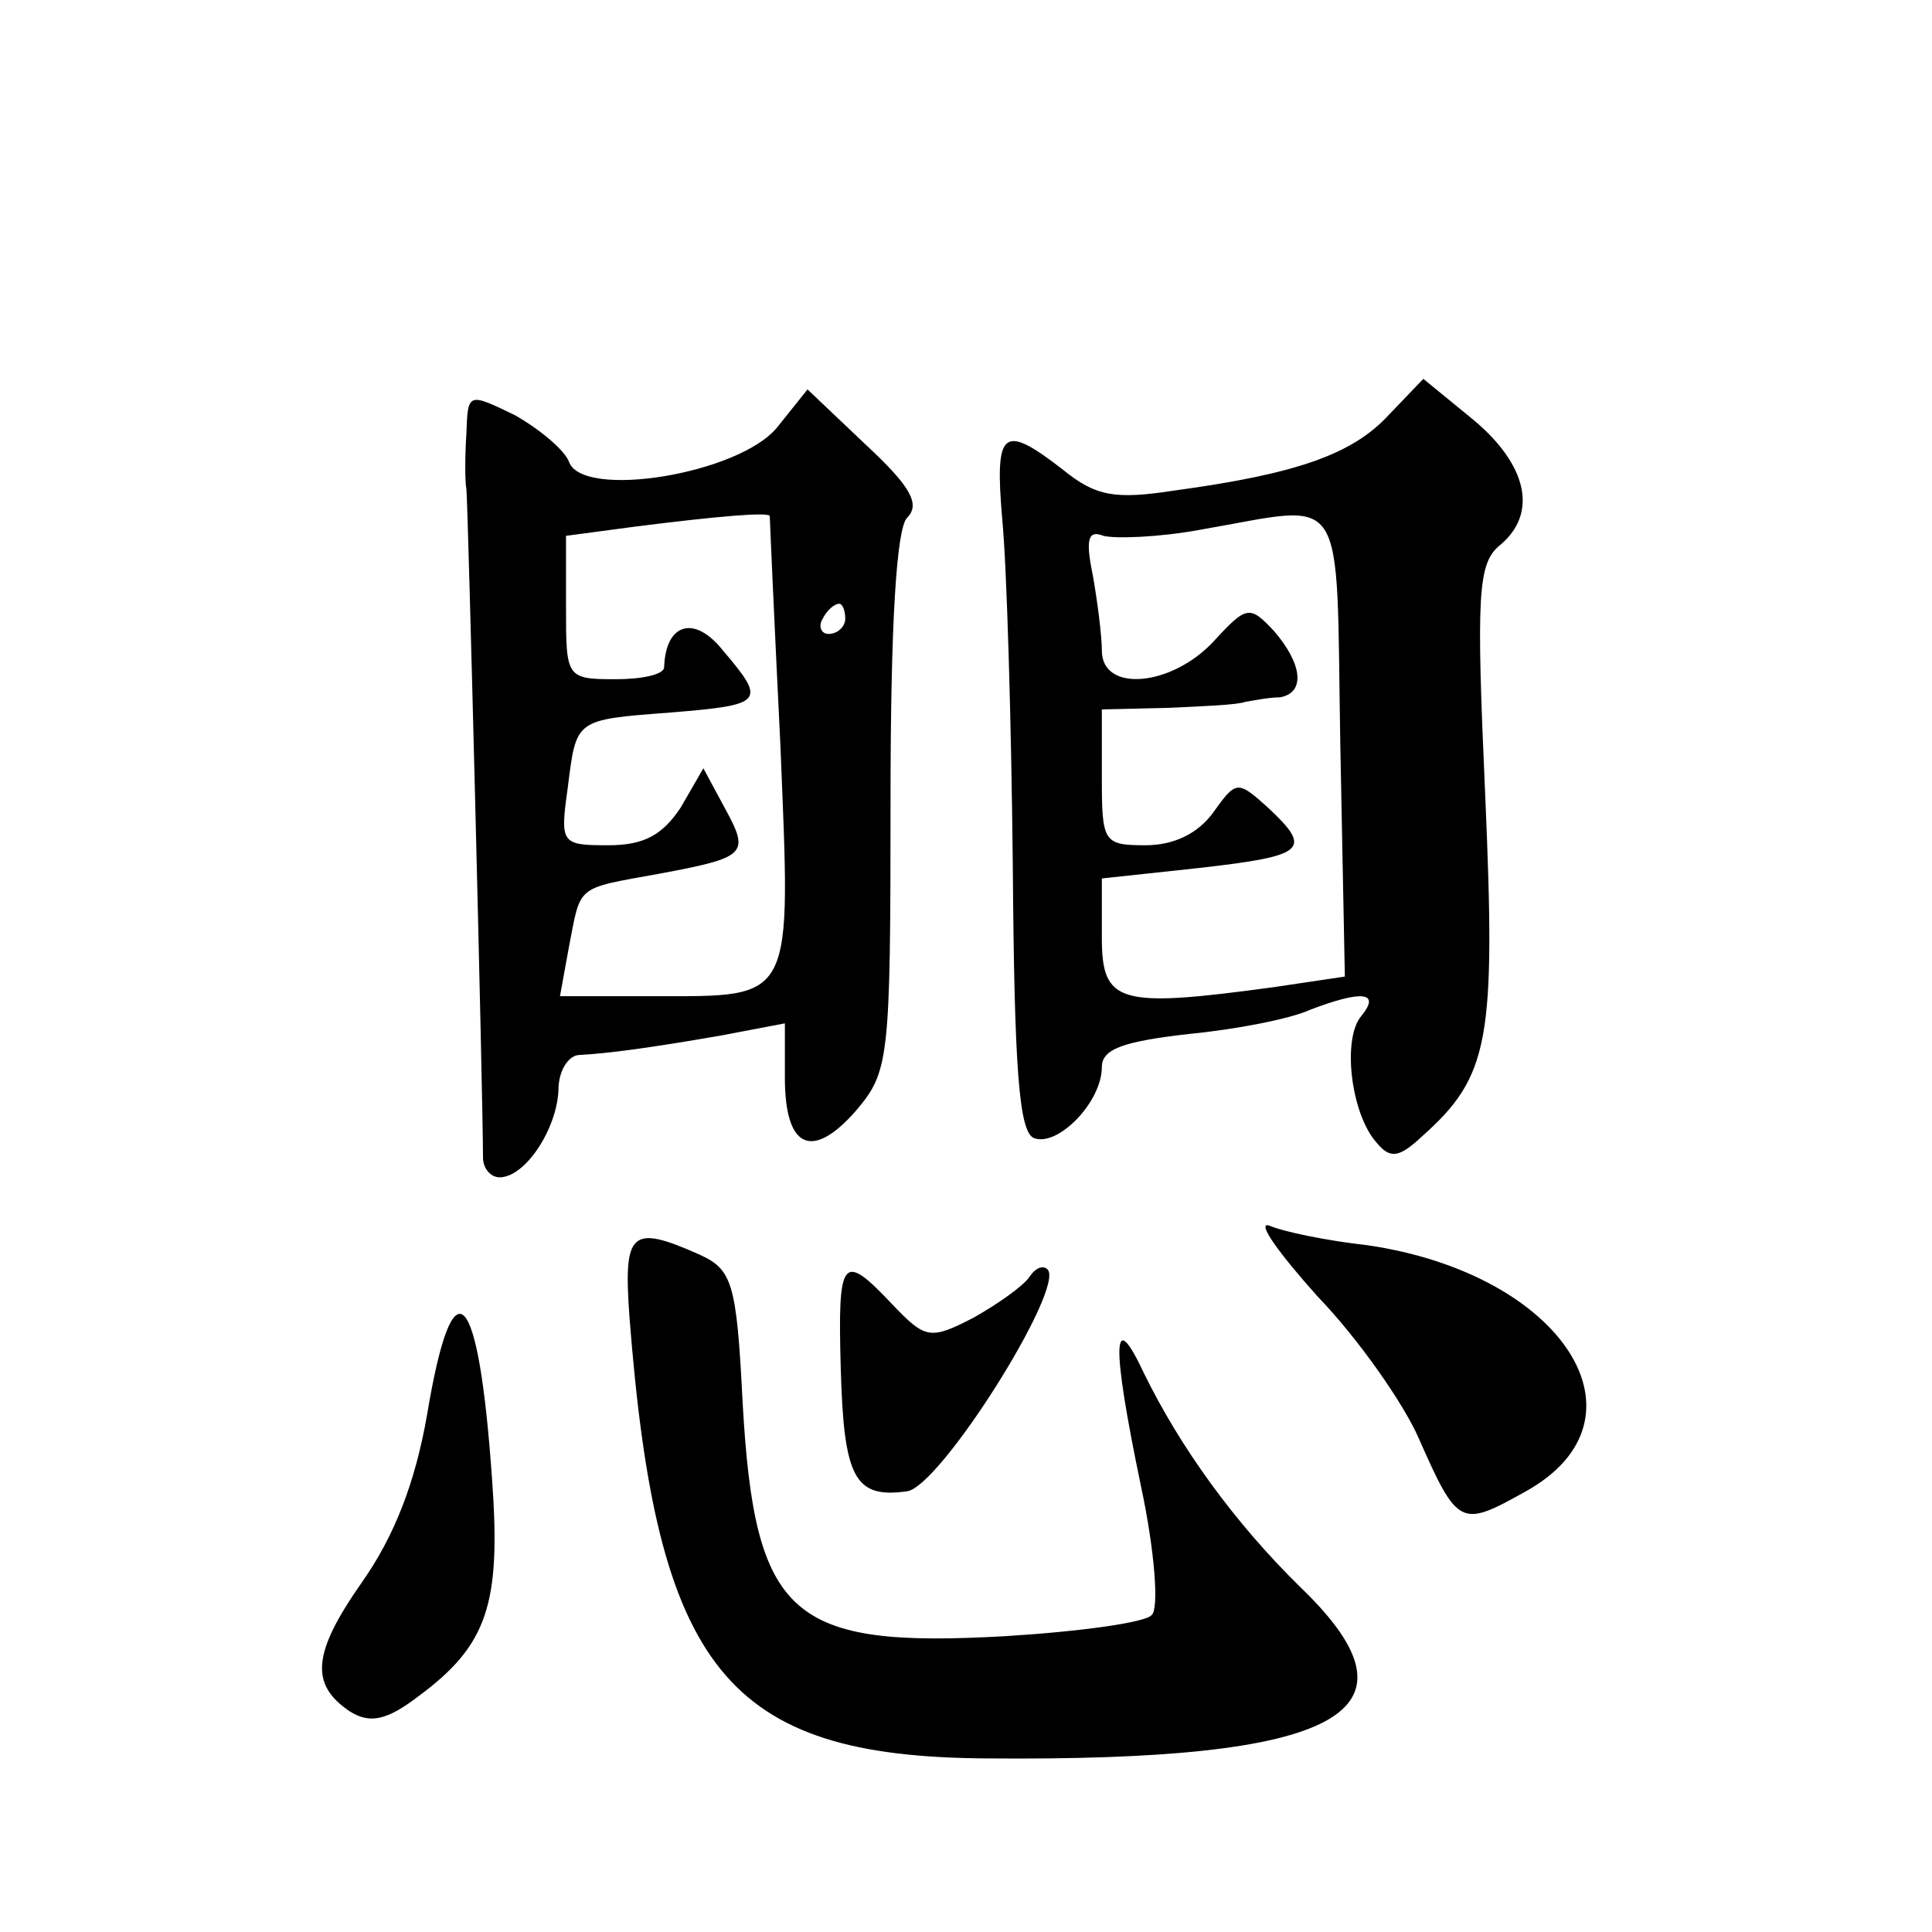
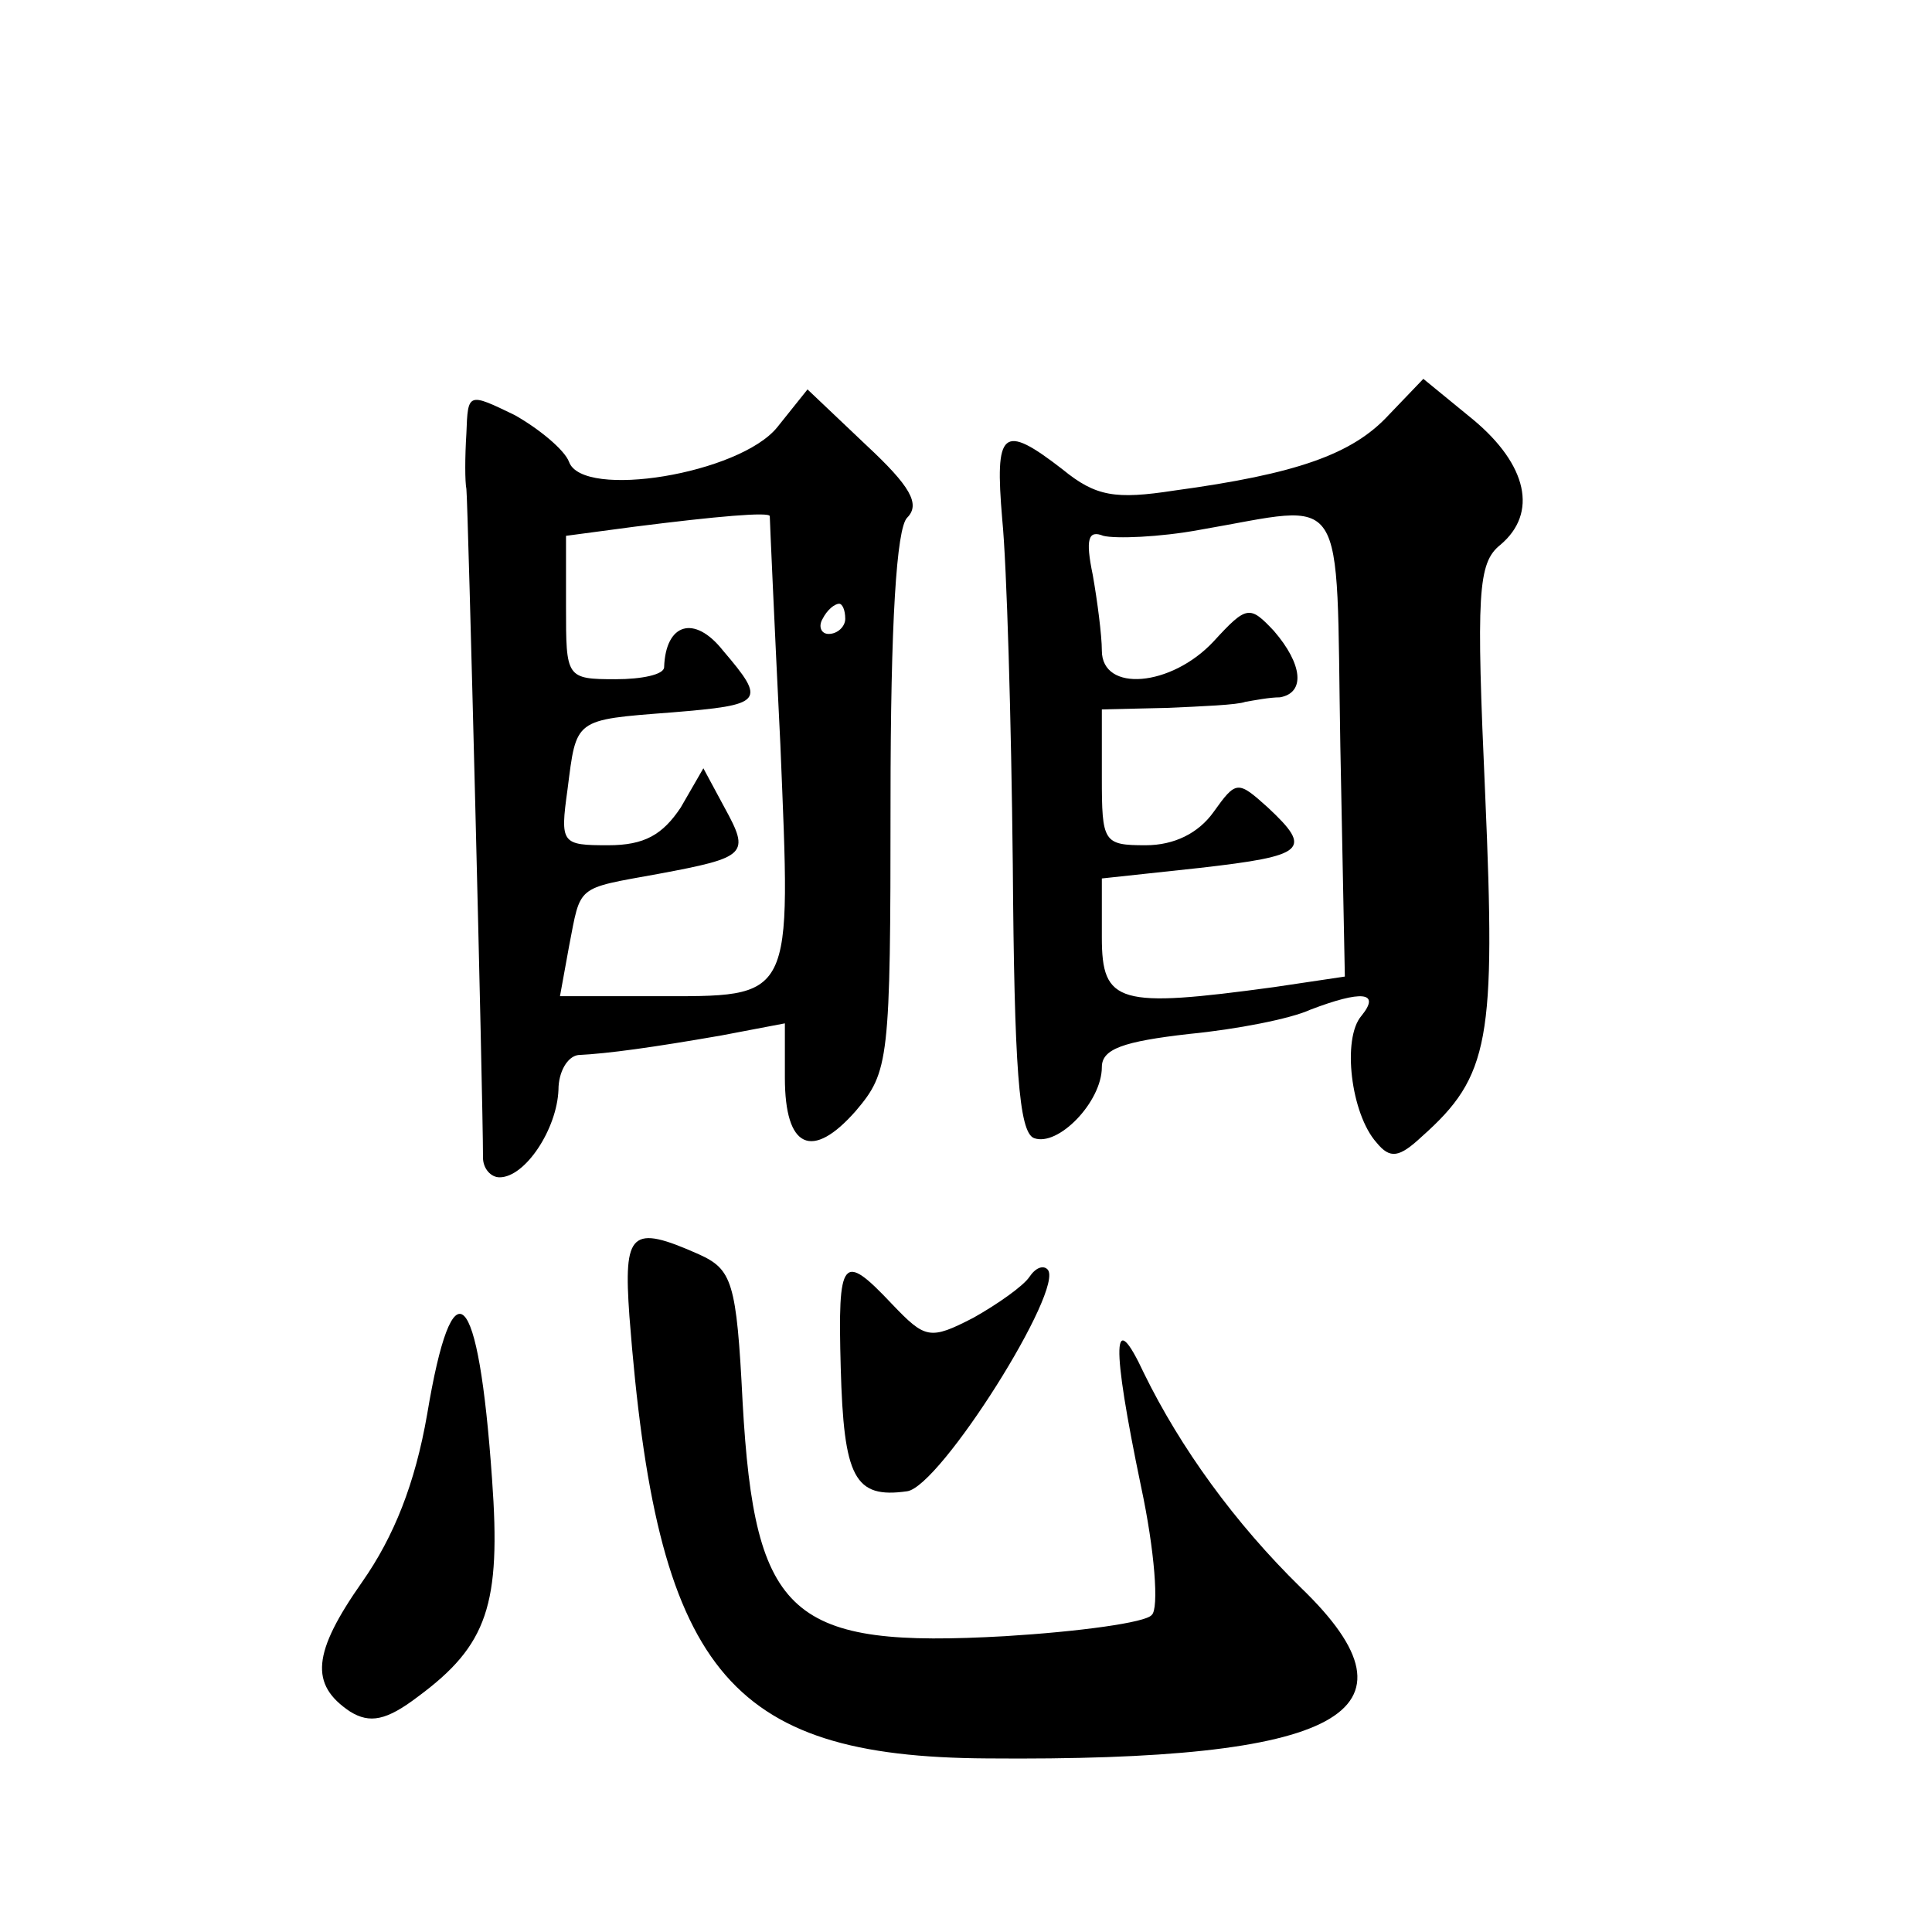
<svg xmlns="http://www.w3.org/2000/svg" version="1.0" width="128pt" height="128pt" viewBox="0 0 128 128" preserveAspectRatio="xMidYMid meet">
  <g transform="translate(0,128) scale(0.1,-0.1)" fill="#0" stroke="none">
-     <path d="M920 1005 c-24 -26 -61 -39 -142 -50 -39 -6 -52 -4 -74 14 -40 31 -45 26 -40 -33 3 -30 6 -133 7 -229 1 -134 4 -177 14 -181 16 -6 45 24 45 47 0 12 14 17 58 22 31 3 67 10 80 16 34 13 47 12 34 -4 -13 -15 -7 -65 10 -84 9 -11 15 -10 30 4 45 40 49 64 42 226 -6 134 -5 154 10 166 25 21 18 53 -18 83 l-33 27 -23 -24z m-32 -219 l3 -153 -47 -7 c-103 -14 -114 -11 -114 33 l0 39 65 7 c70 8 75 12 45 40 -20 18 -21 18 -36 -3 -10 -14 -26 -22 -45 -22 -28 0 -29 2 -29 45 l0 45 43 1 c23 1 47 2 52 4 6 1 16 3 23 3 17 3 15 22 -4 44 -16 17 -18 17 -40 -7 -28 -30 -74 -34 -74 -6 0 10 -3 33 -6 50 -5 24 -3 30 7 26 8 -2 37 -1 64 4 99 17 90 31 93 -143z M309 993 c-1 -16 -1 -32 0 -37 1 -7 11 -403 11 -443 0 -7 5 -13 11 -13 17 0 38 32 39 58 0 12 6 22 13 23 20 1 49 5 95 13 l42 8 0 -36 c0 -47 18 -55 47 -22 22 26 23 33 23 205 0 119 4 181 11 188 9 9 2 21 -27 48 l-39 37 -20 -25 c-25 -31 -129 -48 -138 -23 -3 8 -20 22 -36 31 -31 15 -31 15 -32 -12z m201 -55 c0 -2 3 -70 7 -151 7 -172 10 -167 -84 -167 l-62 0 6 33 c8 41 4 38 59 48 59 11 61 13 44 44 l-14 26 -15 -26 c-12 -18 -24 -25 -48 -25 -31 0 -32 1 -27 37 6 47 4 46 69 51 61 5 63 7 34 41 -19 24 -38 18 -39 -11 0 -5 -15 -8 -32 -8 -33 0 -33 1 -33 48 l0 47 45 6 c55 7 90 10 90 7z m50 -68 c0 -5 -5 -10 -11 -10 -5 0 -7 5 -4 10 3 6 8 10 11 10 2 0 4 -4 4 -10z M873 421 c27 -28 57 -71 67 -94 26 -59 28 -59 71 -35 86 48 25 144 -105 163 -27 3 -56 9 -65 13 -9 3 6 -18 32 -47z M417 408 c18 -234 64 -292 237 -293 234 -2 294 30 208 113 -44 43 -80 93 -104 142 -21 45 -22 21 -2 -75 9 -42 12 -81 7 -85 -4 -5 -48 -11 -97 -14 -142 -8 -166 12 -174 155 -4 80 -7 88 -29 98 -45 20 -50 15 -46 -41z M557 374 c2 -73 9 -87 44 -82 22 3 105 135 93 147 -3 3 -8 1 -12 -5 -4 -6 -21 -18 -37 -27 -29 -15 -32 -14 -54 9 -33 35 -36 31 -34 -42z M283 343 c-8 -46 -22 -81 -43 -111 -33 -47 -35 -68 -8 -86 13 -8 24 -6 45 10 46 34 55 61 49 144 -9 129 -26 145 -43 43z" />
+     <path d="M920 1005 c-24 -26 -61 -39 -142 -50 -39 -6 -52 -4 -74 14 -40 31 -45 26 -40 -33 3 -30 6 -133 7 -229 1 -134 4 -177 14 -181 16 -6 45 24 45 47 0 12 14 17 58 22 31 3 67 10 80 16 34 13 47 12 34 -4 -13 -15 -7 -65 10 -84 9 -11 15 -10 30 4 45 40 49 64 42 226 -6 134 -5 154 10 166 25 21 18 53 -18 83 l-33 27 -23 -24z m-32 -219 l3 -153 -47 -7 c-103 -14 -114 -11 -114 33 l0 39 65 7 c70 8 75 12 45 40 -20 18 -21 18 -36 -3 -10 -14 -26 -22 -45 -22 -28 0 -29 2 -29 45 l0 45 43 1 c23 1 47 2 52 4 6 1 16 3 23 3 17 3 15 22 -4 44 -16 17 -18 17 -40 -7 -28 -30 -74 -34 -74 -6 0 10 -3 33 -6 50 -5 24 -3 30 7 26 8 -2 37 -1 64 4 99 17 90 31 93 -143z M309 993 c-1 -16 -1 -32 0 -37 1 -7 11 -403 11 -443 0 -7 5 -13 11 -13 17 0 38 32 39 58 0 12 6 22 13 23 20 1 49 5 95 13 l42 8 0 -36 c0 -47 18 -55 47 -22 22 26 23 33 23 205 0 119 4 181 11 188 9 9 2 21 -27 48 l-39 37 -20 -25 c-25 -31 -129 -48 -138 -23 -3 8 -20 22 -36 31 -31 15 -31 15 -32 -12z m201 -55 c0 -2 3 -70 7 -151 7 -172 10 -167 -84 -167 l-62 0 6 33 c8 41 4 38 59 48 59 11 61 13 44 44 l-14 26 -15 -26 c-12 -18 -24 -25 -48 -25 -31 0 -32 1 -27 37 6 47 4 46 69 51 61 5 63 7 34 41 -19 24 -38 18 -39 -11 0 -5 -15 -8 -32 -8 -33 0 -33 1 -33 48 l0 47 45 6 c55 7 90 10 90 7z m50 -68 c0 -5 -5 -10 -11 -10 -5 0 -7 5 -4 10 3 6 8 10 11 10 2 0 4 -4 4 -10z M873 421 z M417 408 c18 -234 64 -292 237 -293 234 -2 294 30 208 113 -44 43 -80 93 -104 142 -21 45 -22 21 -2 -75 9 -42 12 -81 7 -85 -4 -5 -48 -11 -97 -14 -142 -8 -166 12 -174 155 -4 80 -7 88 -29 98 -45 20 -50 15 -46 -41z M557 374 c2 -73 9 -87 44 -82 22 3 105 135 93 147 -3 3 -8 1 -12 -5 -4 -6 -21 -18 -37 -27 -29 -15 -32 -14 -54 9 -33 35 -36 31 -34 -42z M283 343 c-8 -46 -22 -81 -43 -111 -33 -47 -35 -68 -8 -86 13 -8 24 -6 45 10 46 34 55 61 49 144 -9 129 -26 145 -43 43z" />
  </g>
</svg>